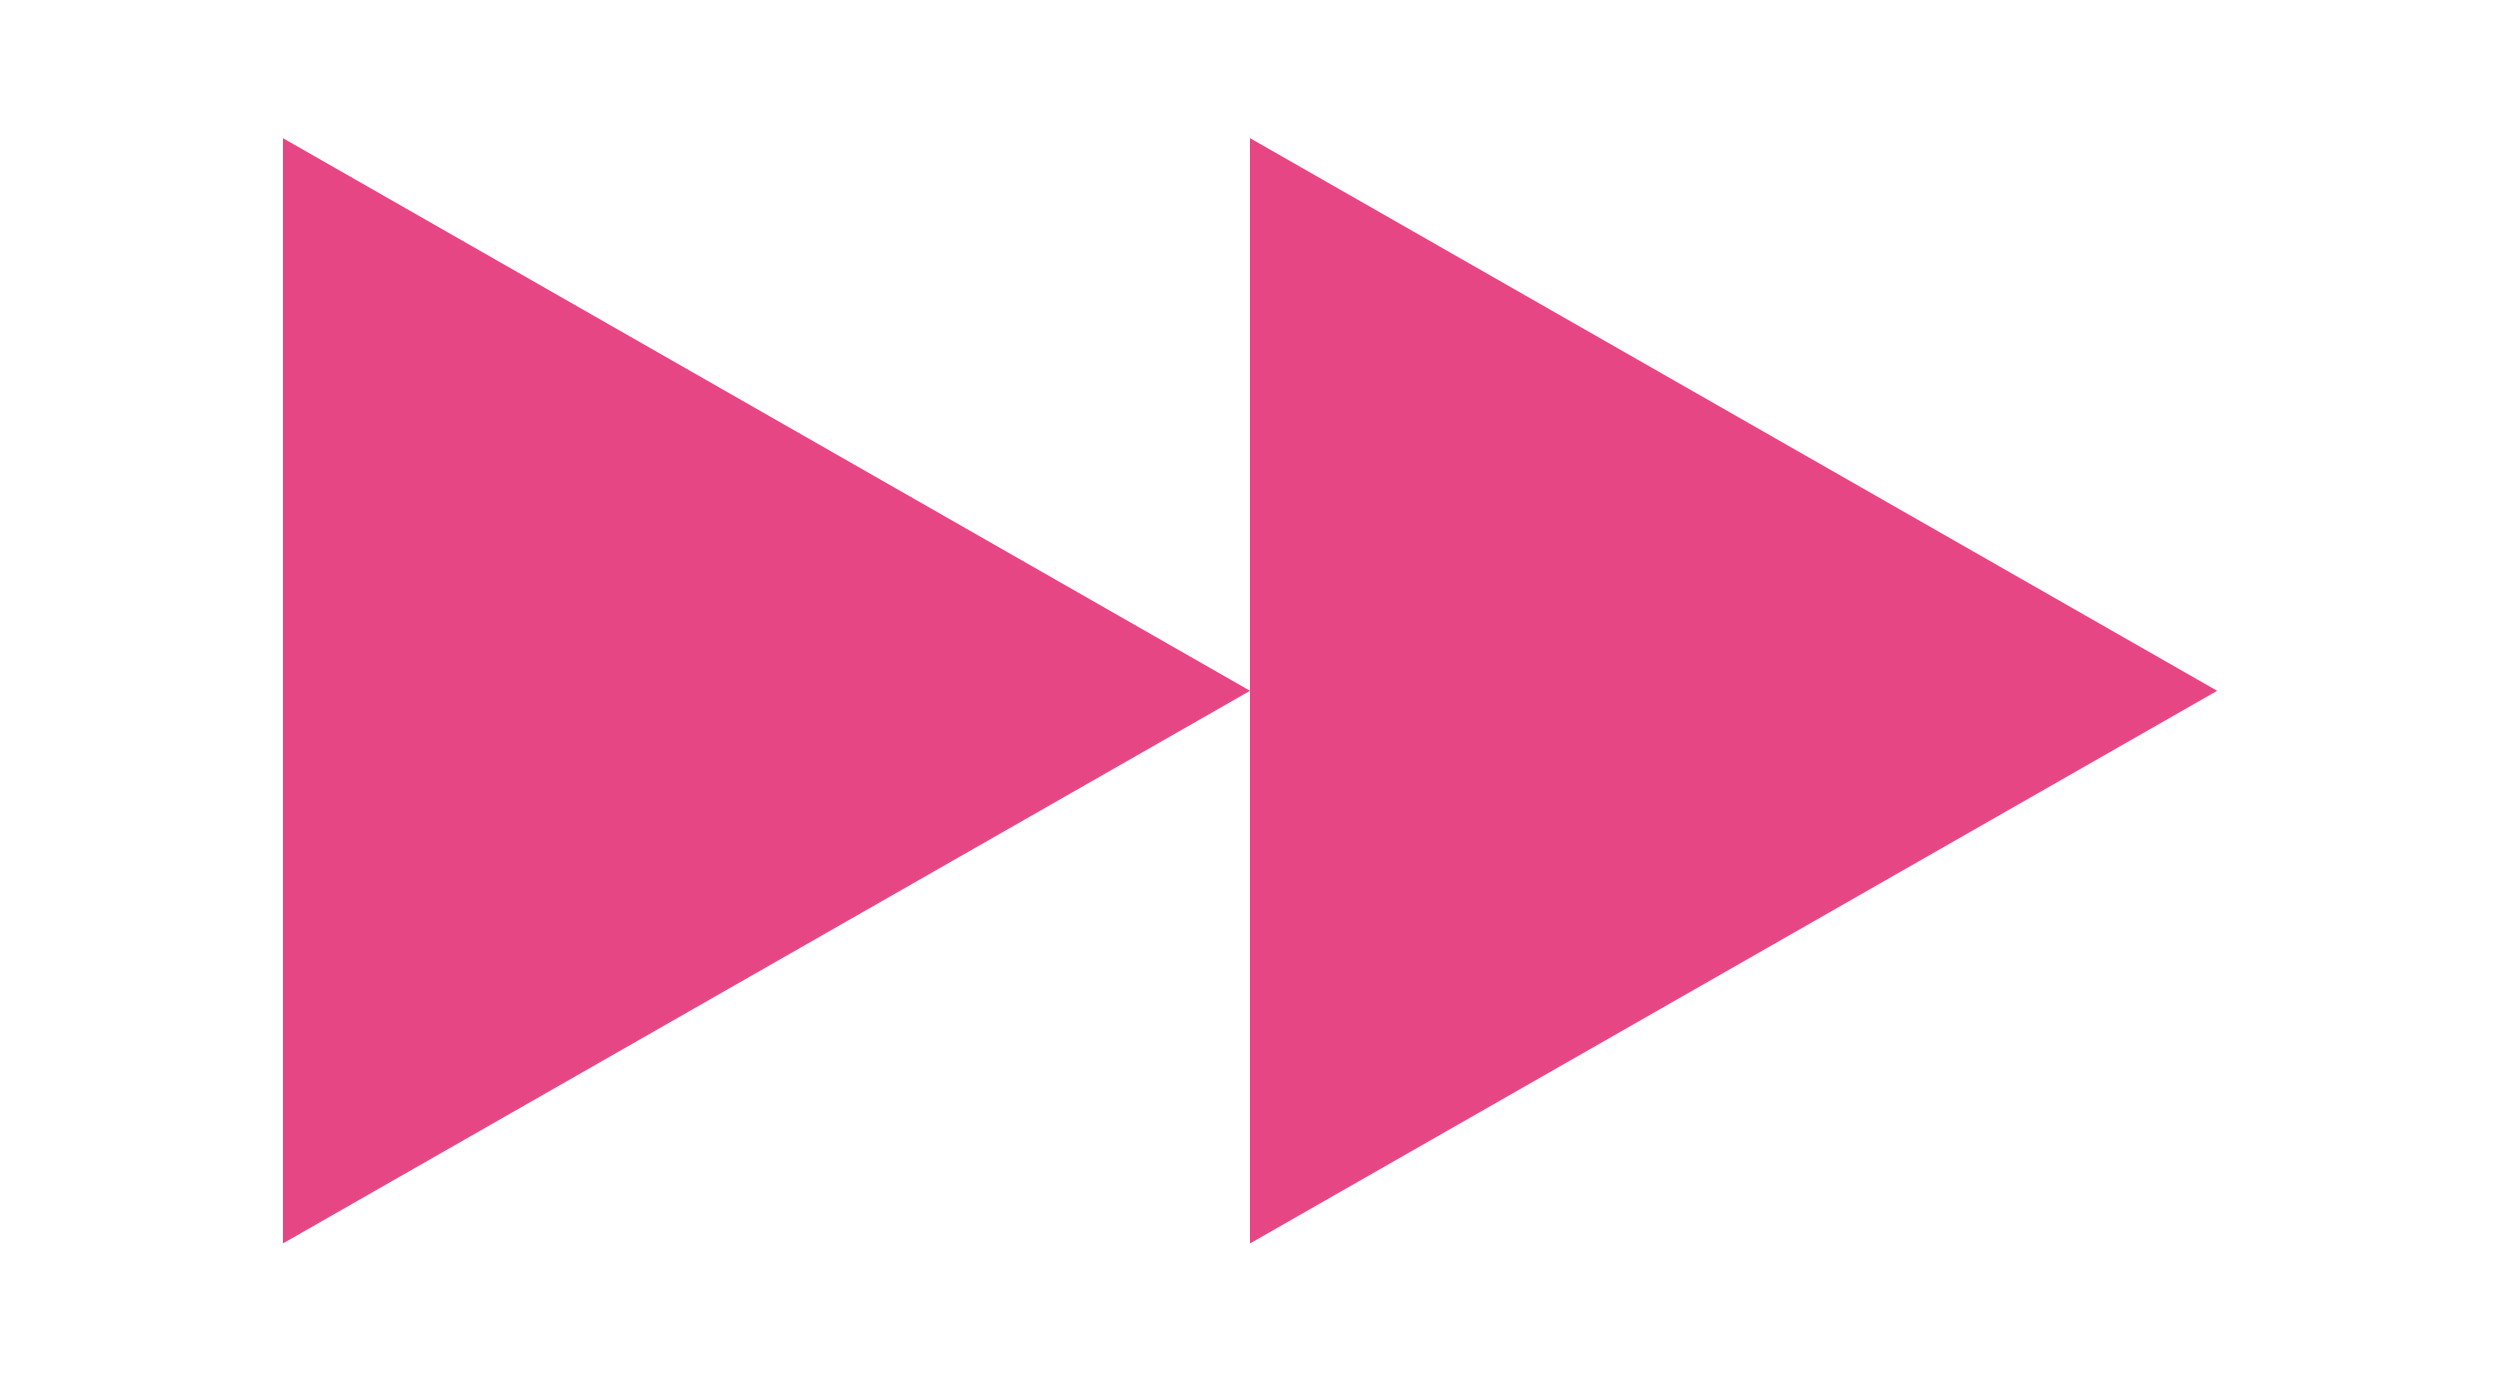
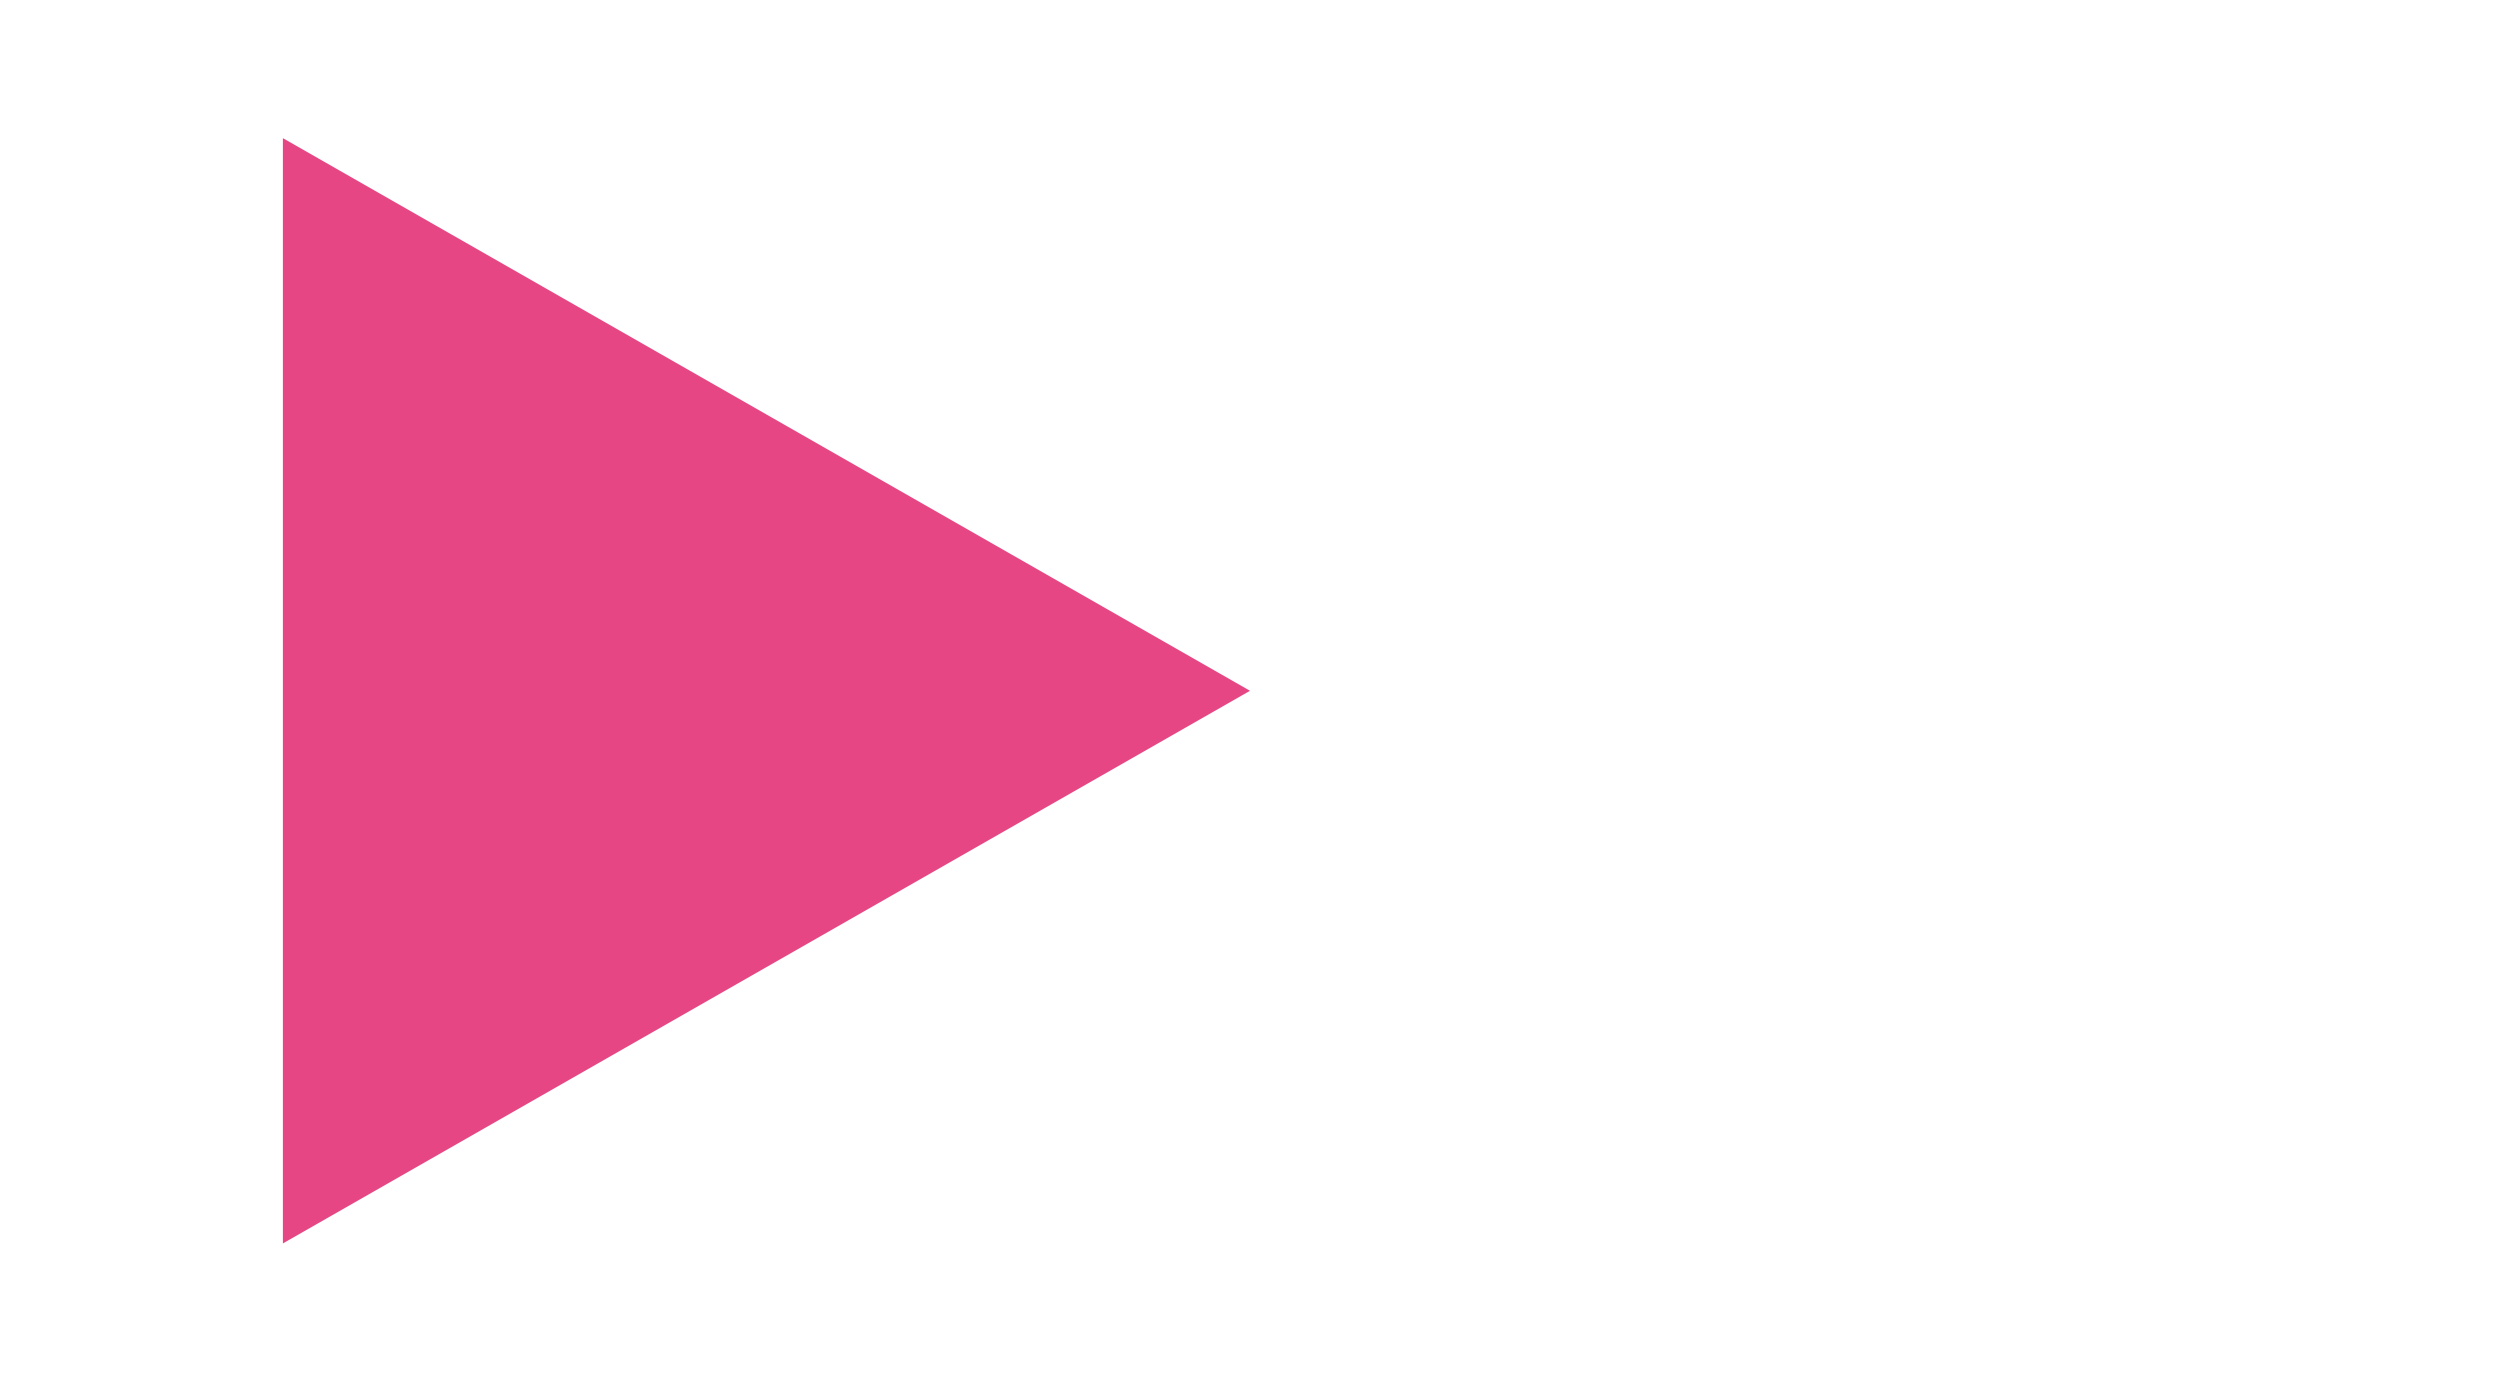
<svg xmlns="http://www.w3.org/2000/svg" id="Layer_2" width="38" height="21" data-name="Layer 2" viewBox="0 0 14 10">
  <defs>
    <style>
      .cls-1 {
        fill: #e64784;
      }
    </style>
  </defs>
-   <polygon class="cls-1" points="14 5 7 9 7 1 14 5" />
  <polygon class="cls-1" points="7 5 0 9 0 1 7 5" />
</svg>